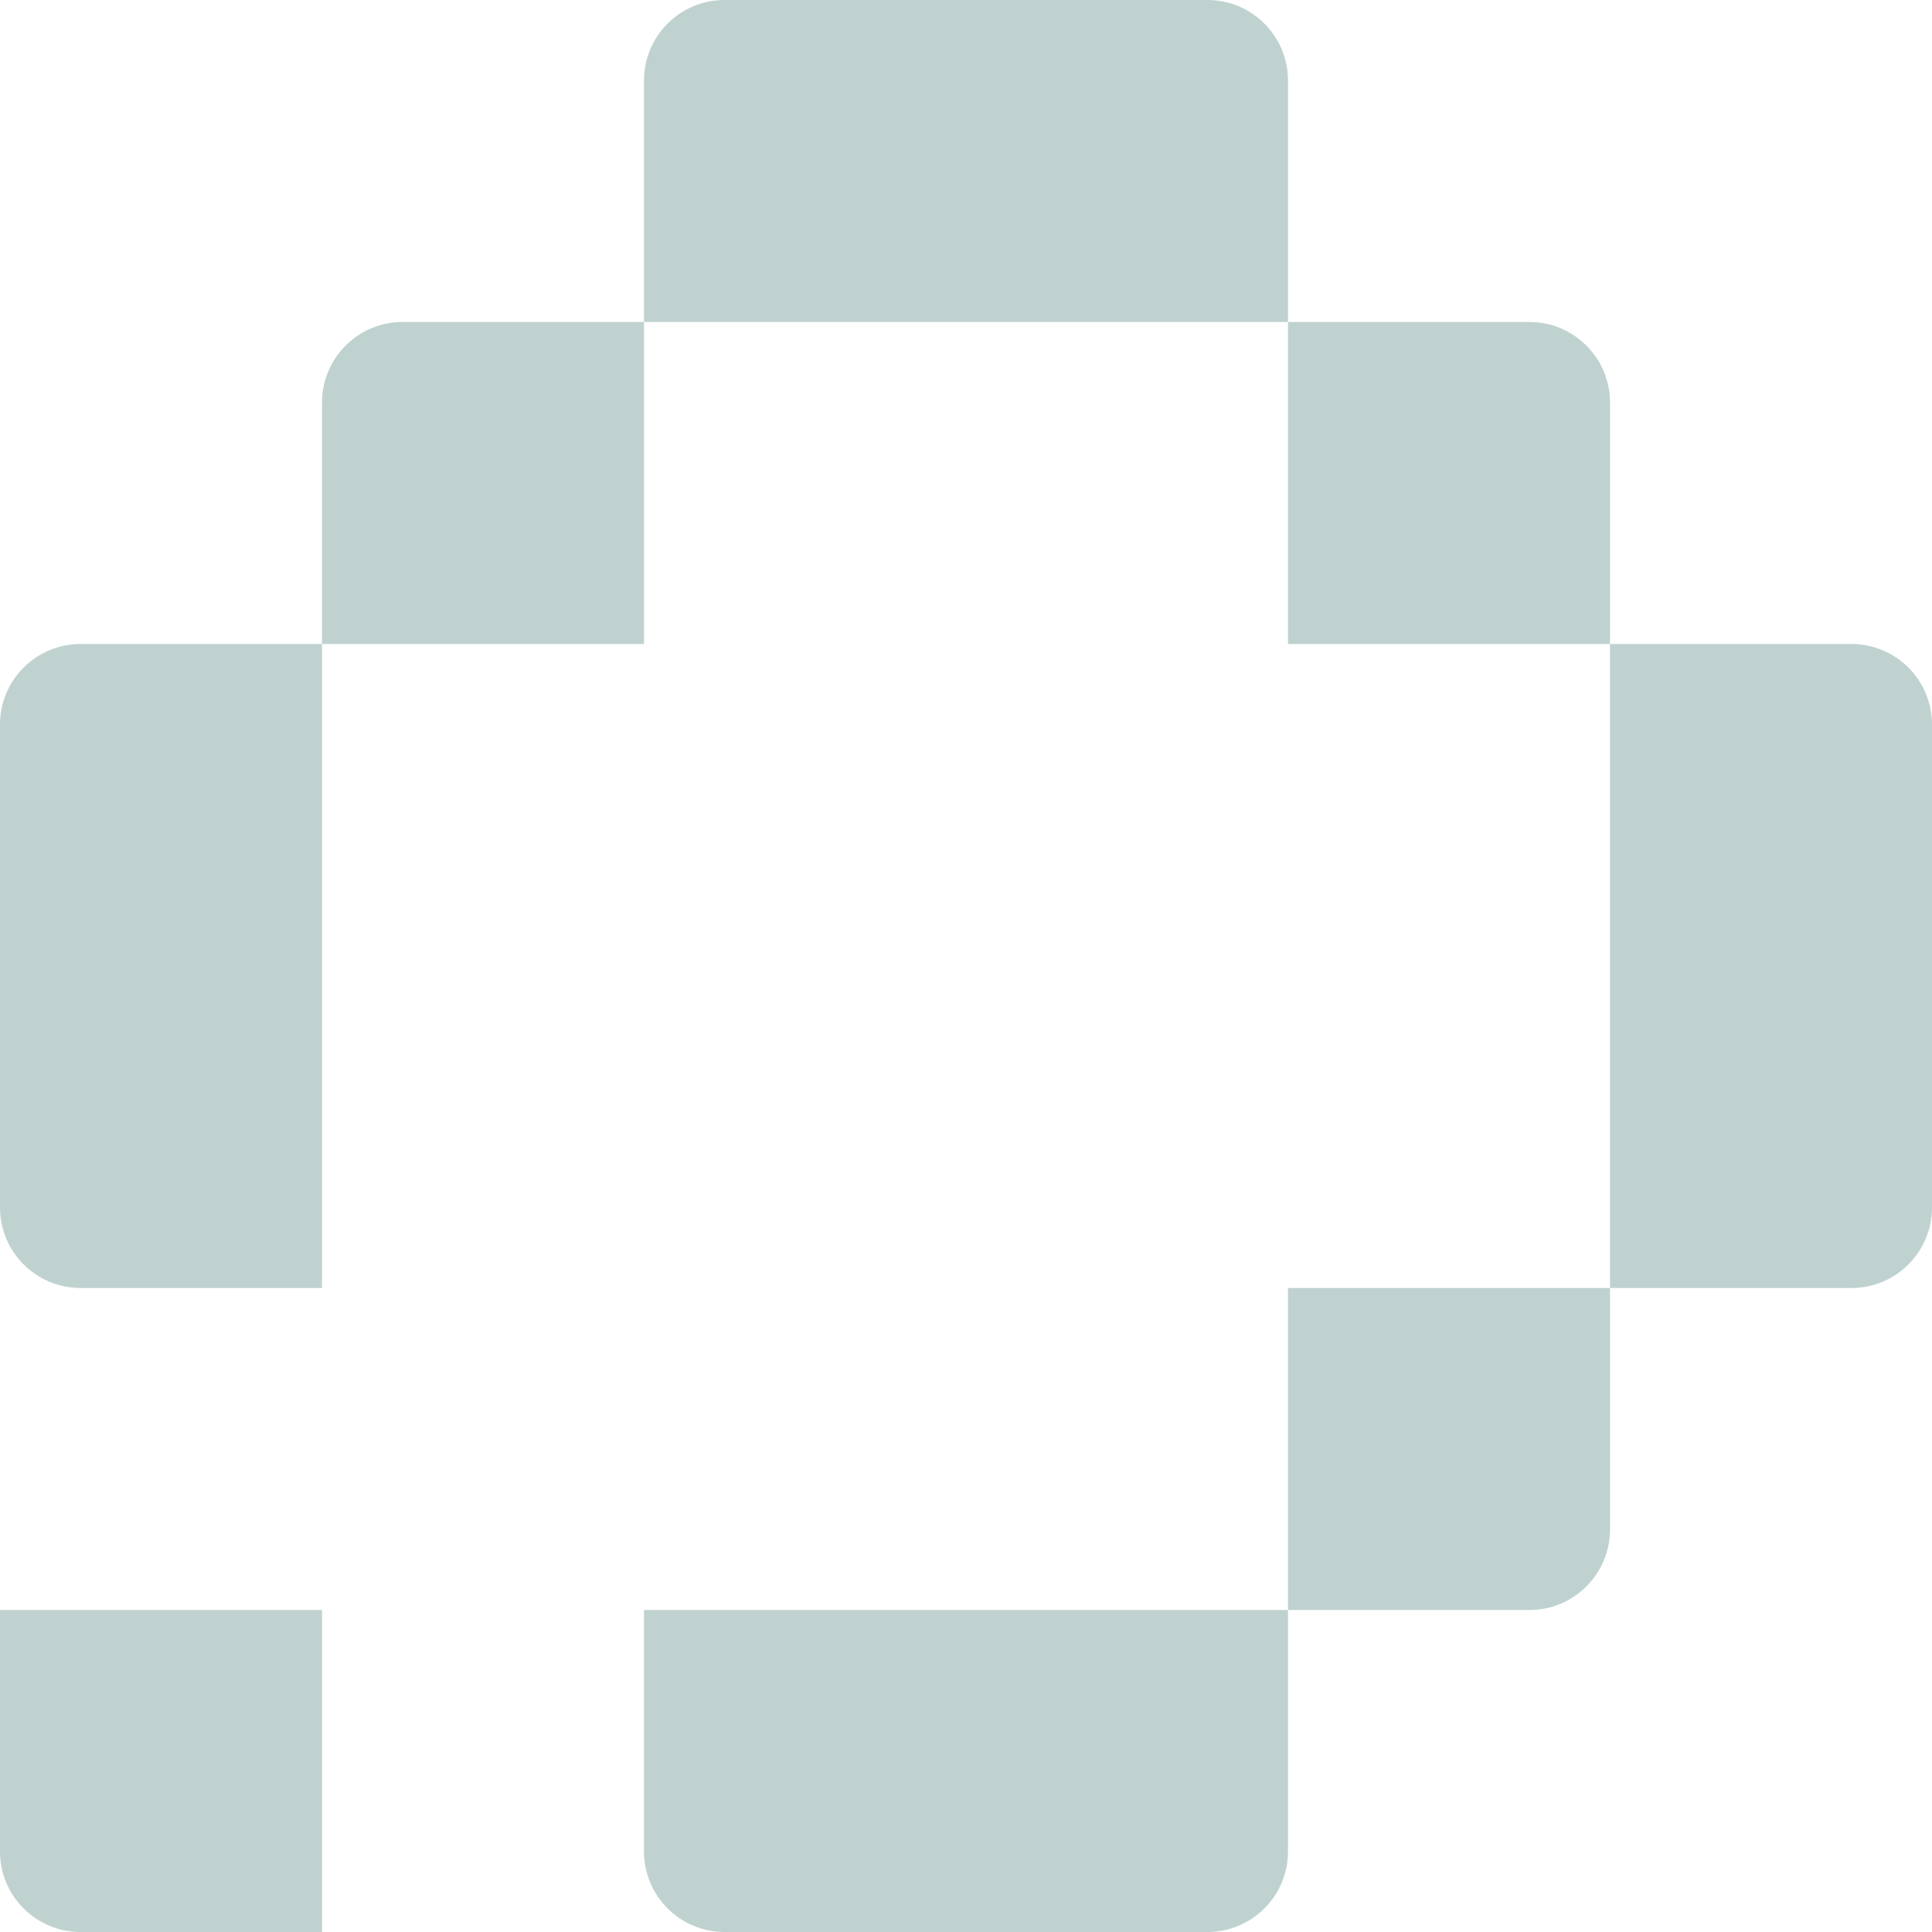
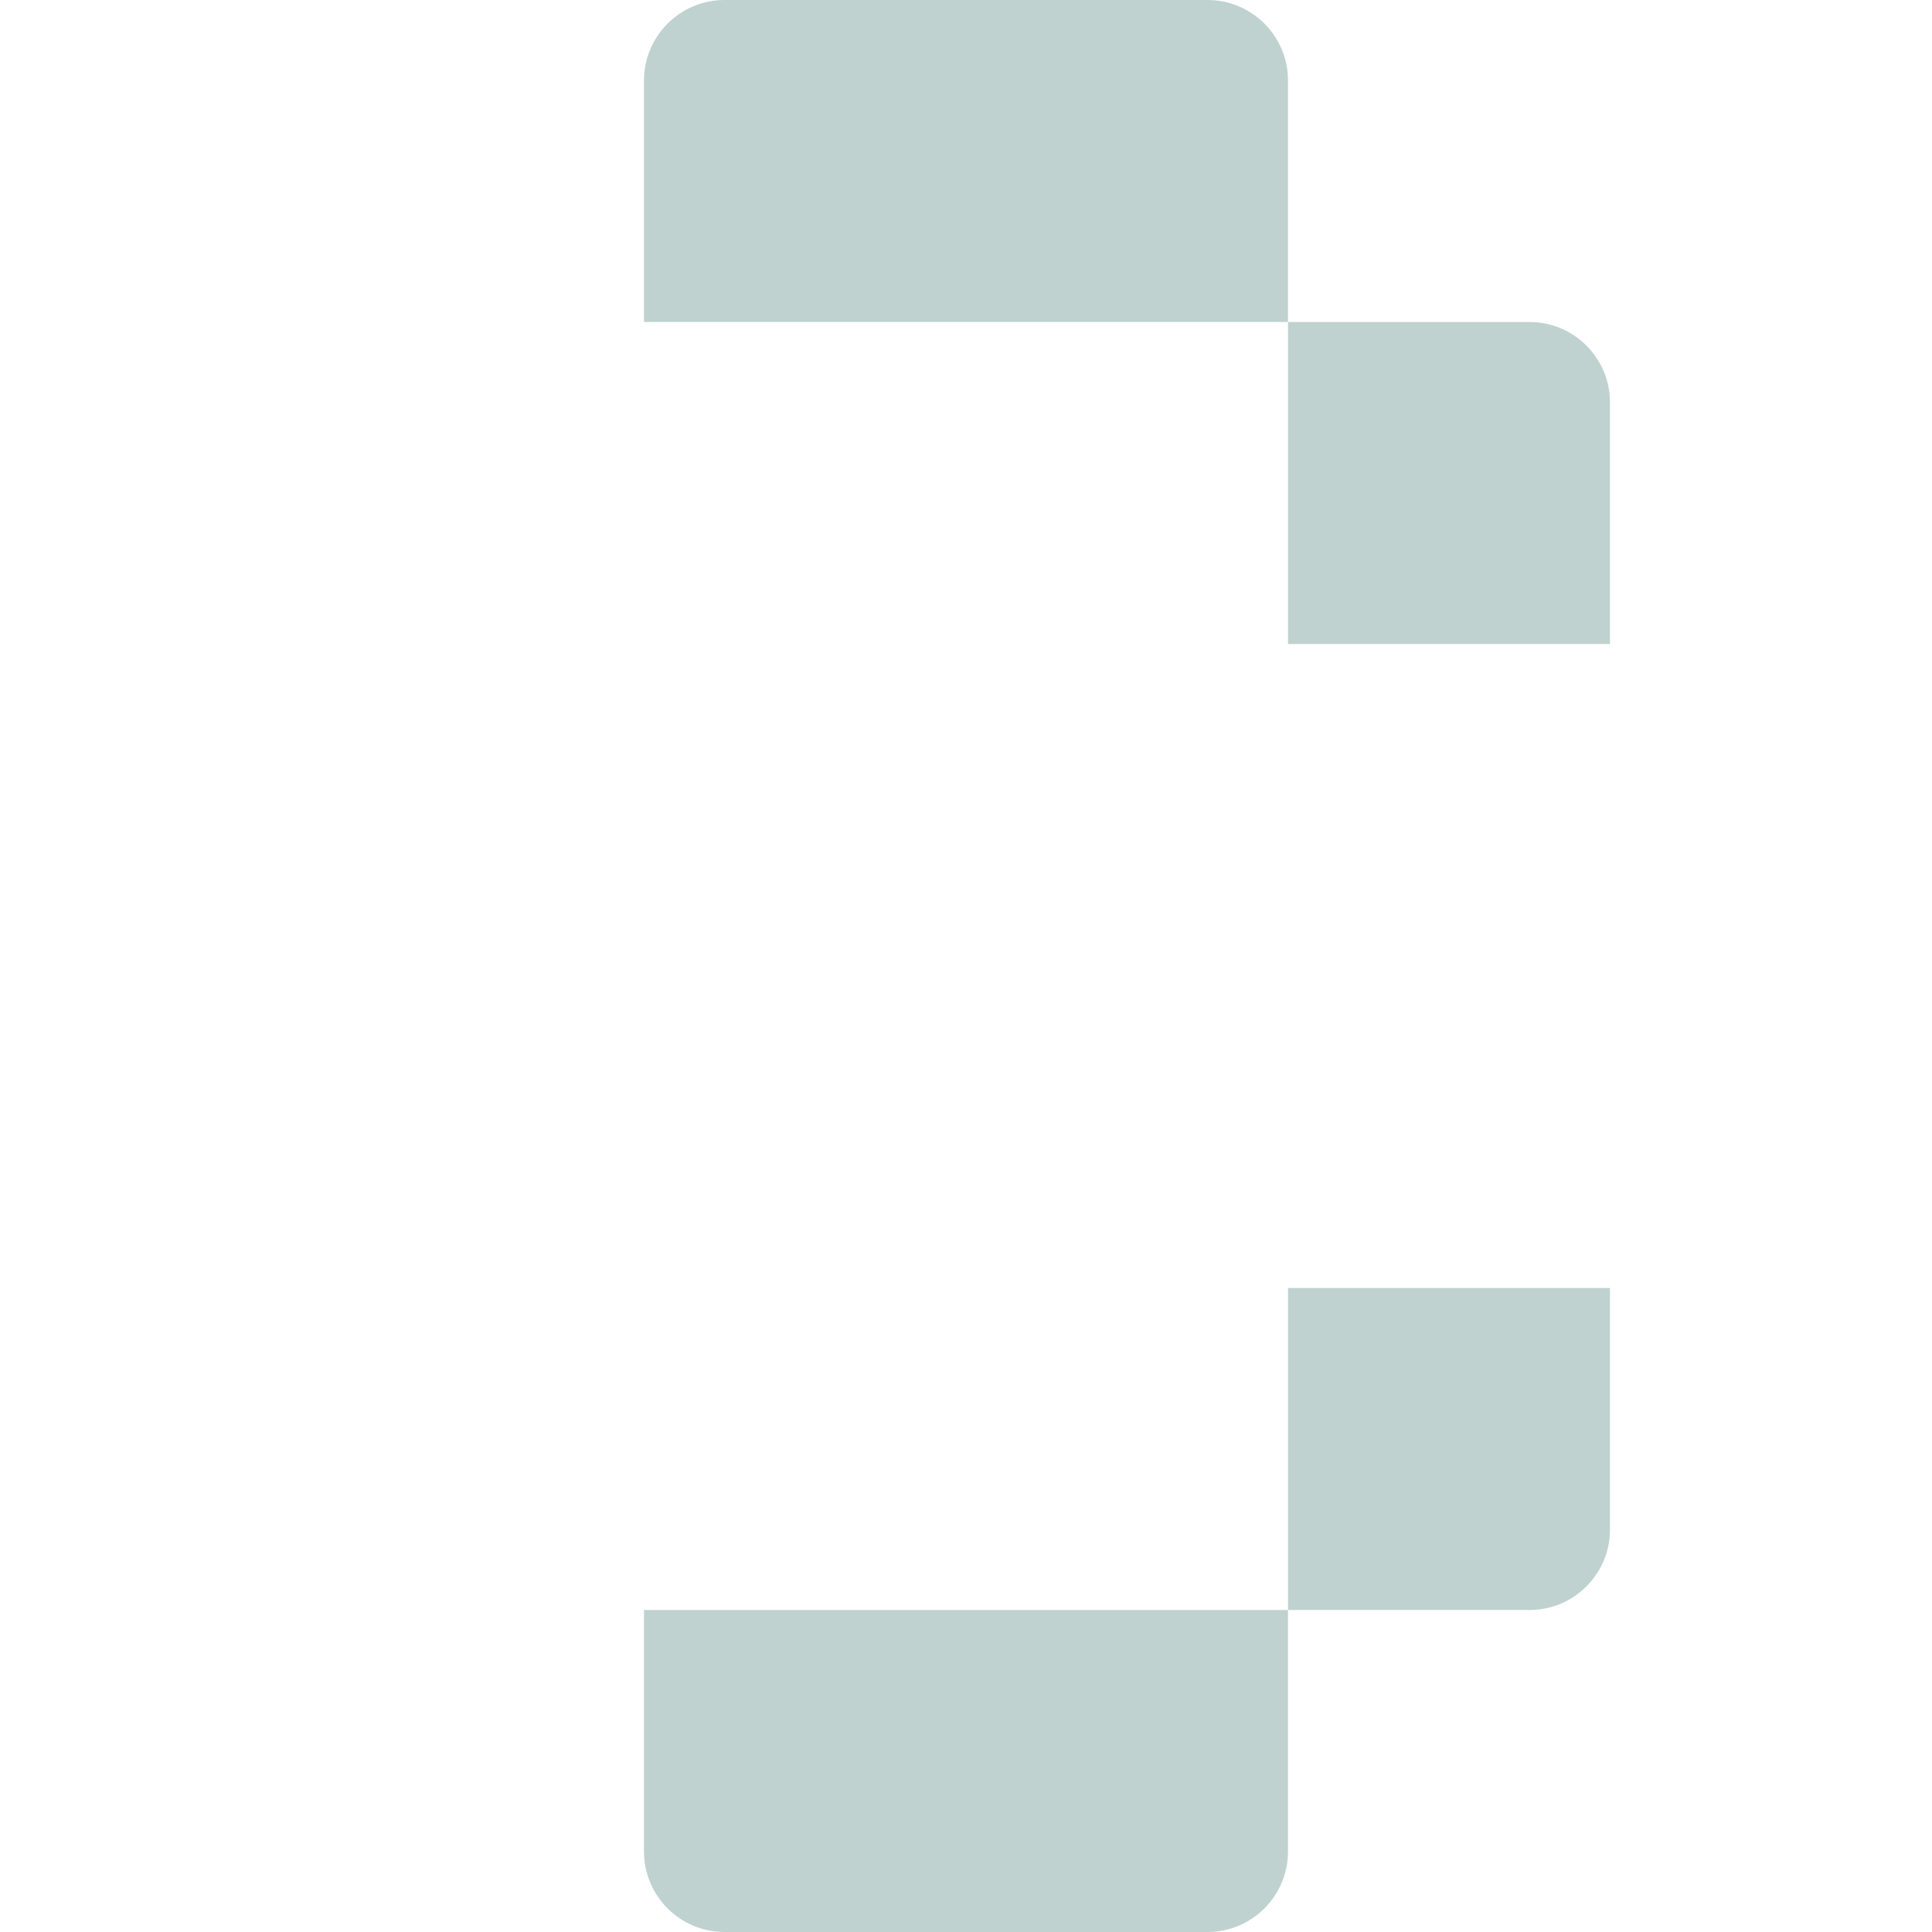
<svg xmlns="http://www.w3.org/2000/svg" width="140" height="140" viewBox="0 0 140 140" fill="none">
  <g clip-path="url(#clip0_2469_16807)">
-     <path d="M0 116.667H23.333V140H5.833C2.613 140 0 137.387 0 134.167V116.667Z" fill="#BFD2D0" />
-     <path d="M5.833 46.667H23.333V93.333H5.833C2.613 93.333 0 90.72 0 87.5V52.5C0 49.28 2.613 46.667 5.833 46.667Z" fill="#BFD2D0" />
-     <path d="M29.167 23.333H46.667V46.667H23.334V29.167C23.334 25.947 25.947 23.333 29.167 23.333Z" fill="#BFD2D0" />
-     <path d="M134.167 93.333H116.667V46.667H134.167C137.387 46.667 140 49.28 140 52.5V87.5C140 90.72 137.387 93.333 134.167 93.333Z" fill="#BFD2D0" />
    <path d="M116.667 46.667H93.333V23.333L110.833 23.333C114.053 23.333 116.667 25.947 116.667 29.167V46.667Z" fill="#BFD2D0" />
    <path d="M110.833 116.667H93.333V93.333H116.667V110.833C116.667 114.053 114.053 116.667 110.833 116.667Z" fill="#BFD2D0" />
    <path d="M52.5 0H87.5C90.72 0 93.333 2.613 93.333 5.833V23.333H46.666V5.833C46.666 2.613 49.28 0 52.5 0Z" fill="#BFD2D0" />
    <path d="M46.666 116.667H93.333V134.167C93.333 137.387 90.72 140 87.5 140H52.5C49.28 140 46.666 137.387 46.666 134.167V116.667Z" fill="#BFD2D0" />
  </g>
  <defs>
    <clipPath id="clip0_2469_16807">
      <rect width="140" height="140" fill="white" />
    </clipPath>
  </defs>
</svg>